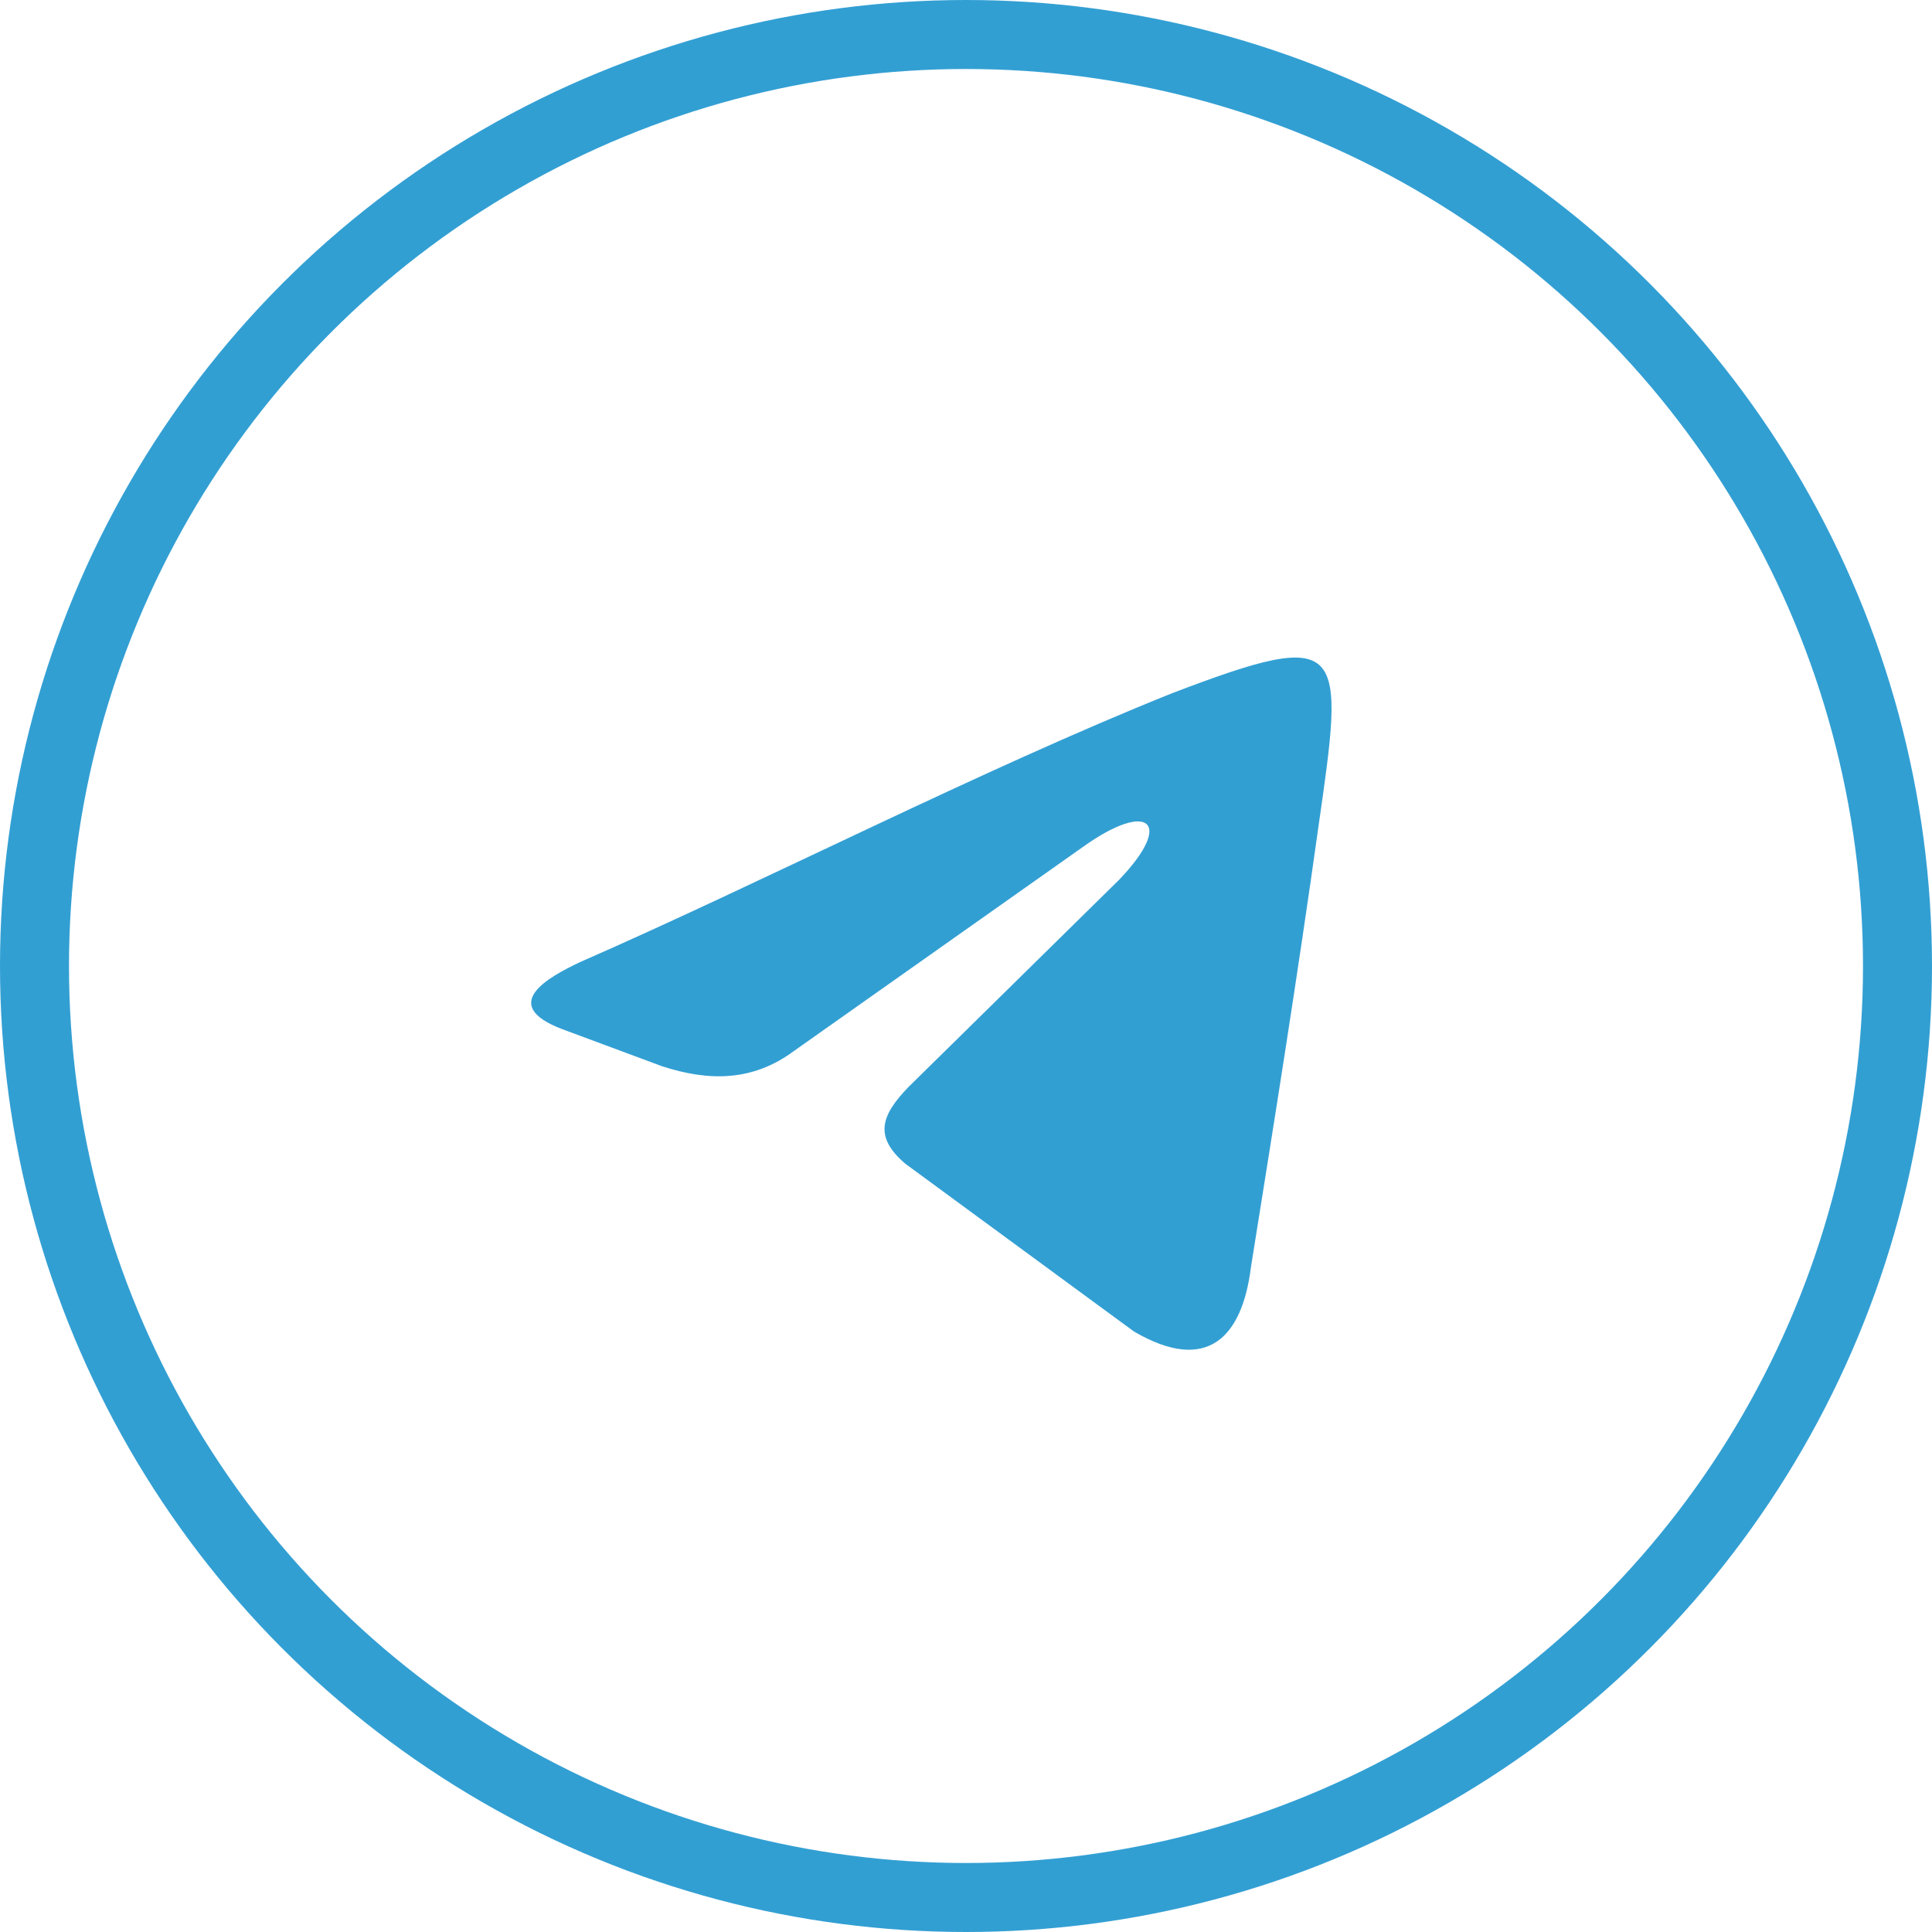
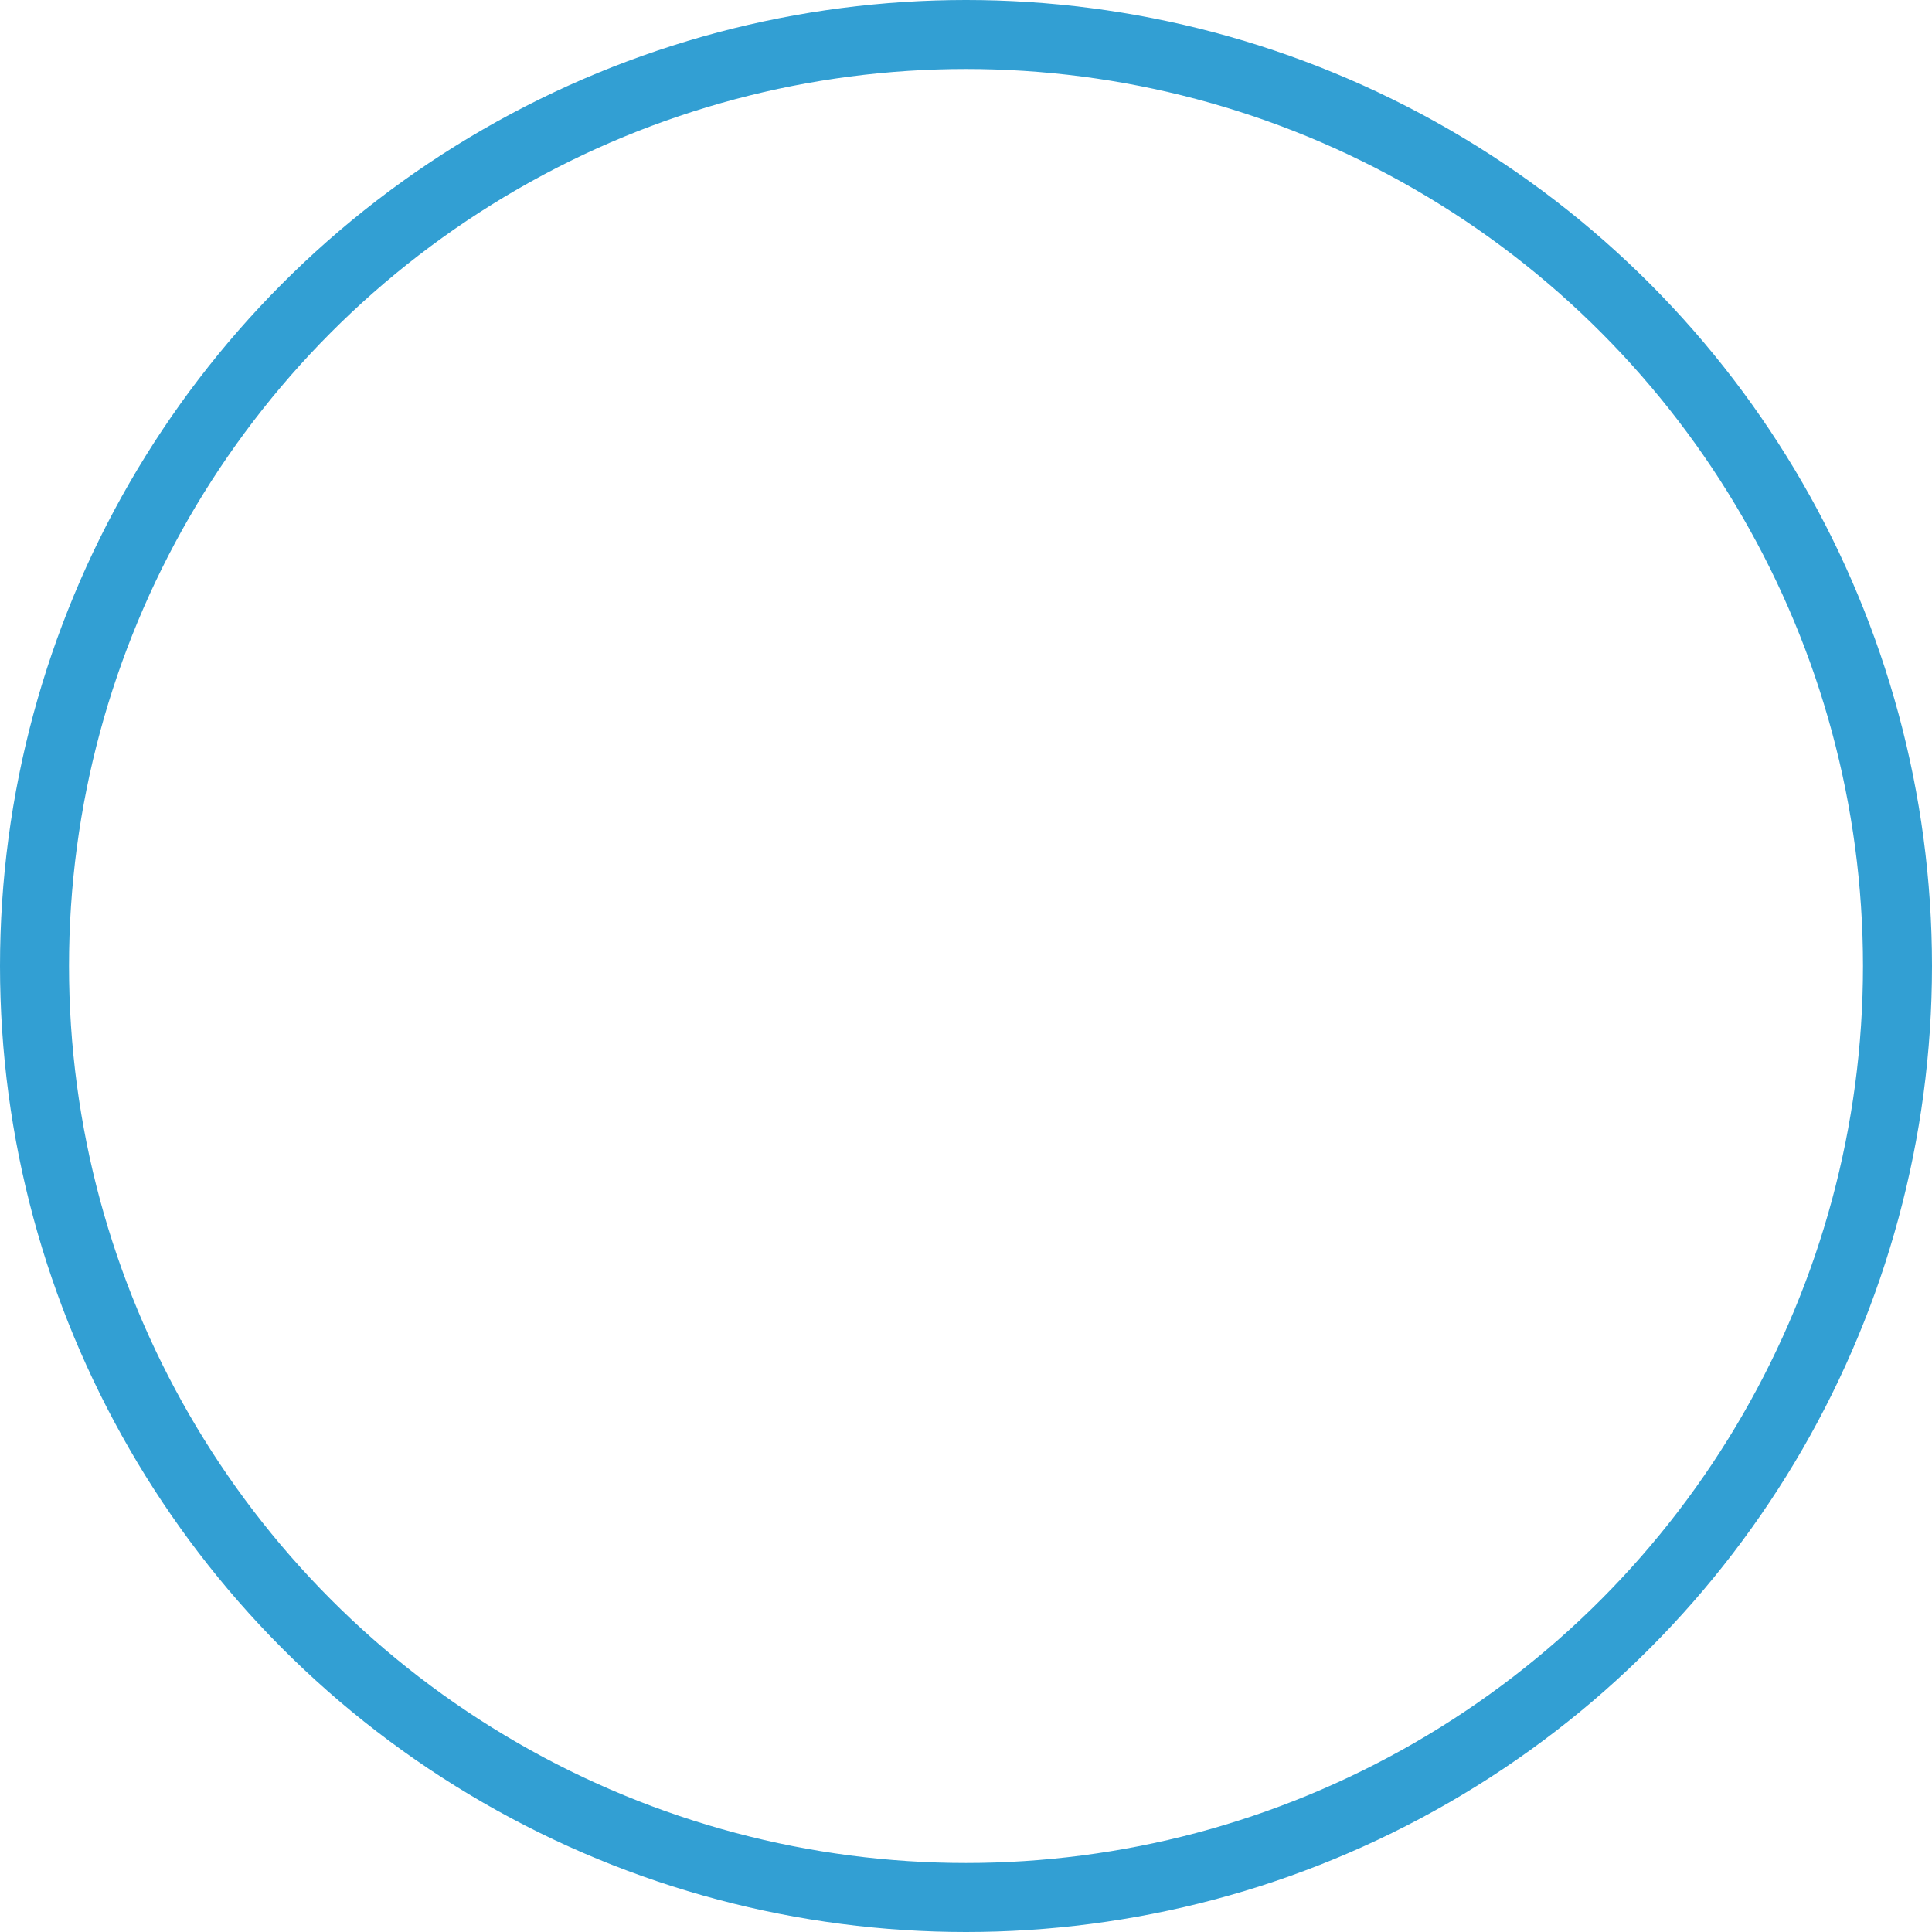
<svg xmlns="http://www.w3.org/2000/svg" width="42" height="42" viewBox="0 0 42 42" fill="none">
-   <path fill-rule="evenodd" clip-rule="evenodd" d="M12.61 20.915C16.559 19.189 21.333 16.732 25.475 15.072C29.296 13.612 29.232 14.01 28.659 17.989C28.214 21.177 27.704 24.364 27.194 27.55C27.003 29.078 26.239 29.874 24.65 28.945L19.679 25.297C18.979 24.699 19.17 24.235 19.743 23.637L24.328 19.126C25.538 17.864 24.964 17.4 23.564 18.396L17.259 22.848C16.367 23.511 15.412 23.511 14.394 23.18L12.228 22.375C10.827 21.844 11.91 21.247 12.61 20.915Z" fill="#329FD3" />
  <circle cx="21" cy="21" r="20.25" stroke="#329FD3" stroke-width="1.5" />
</svg>